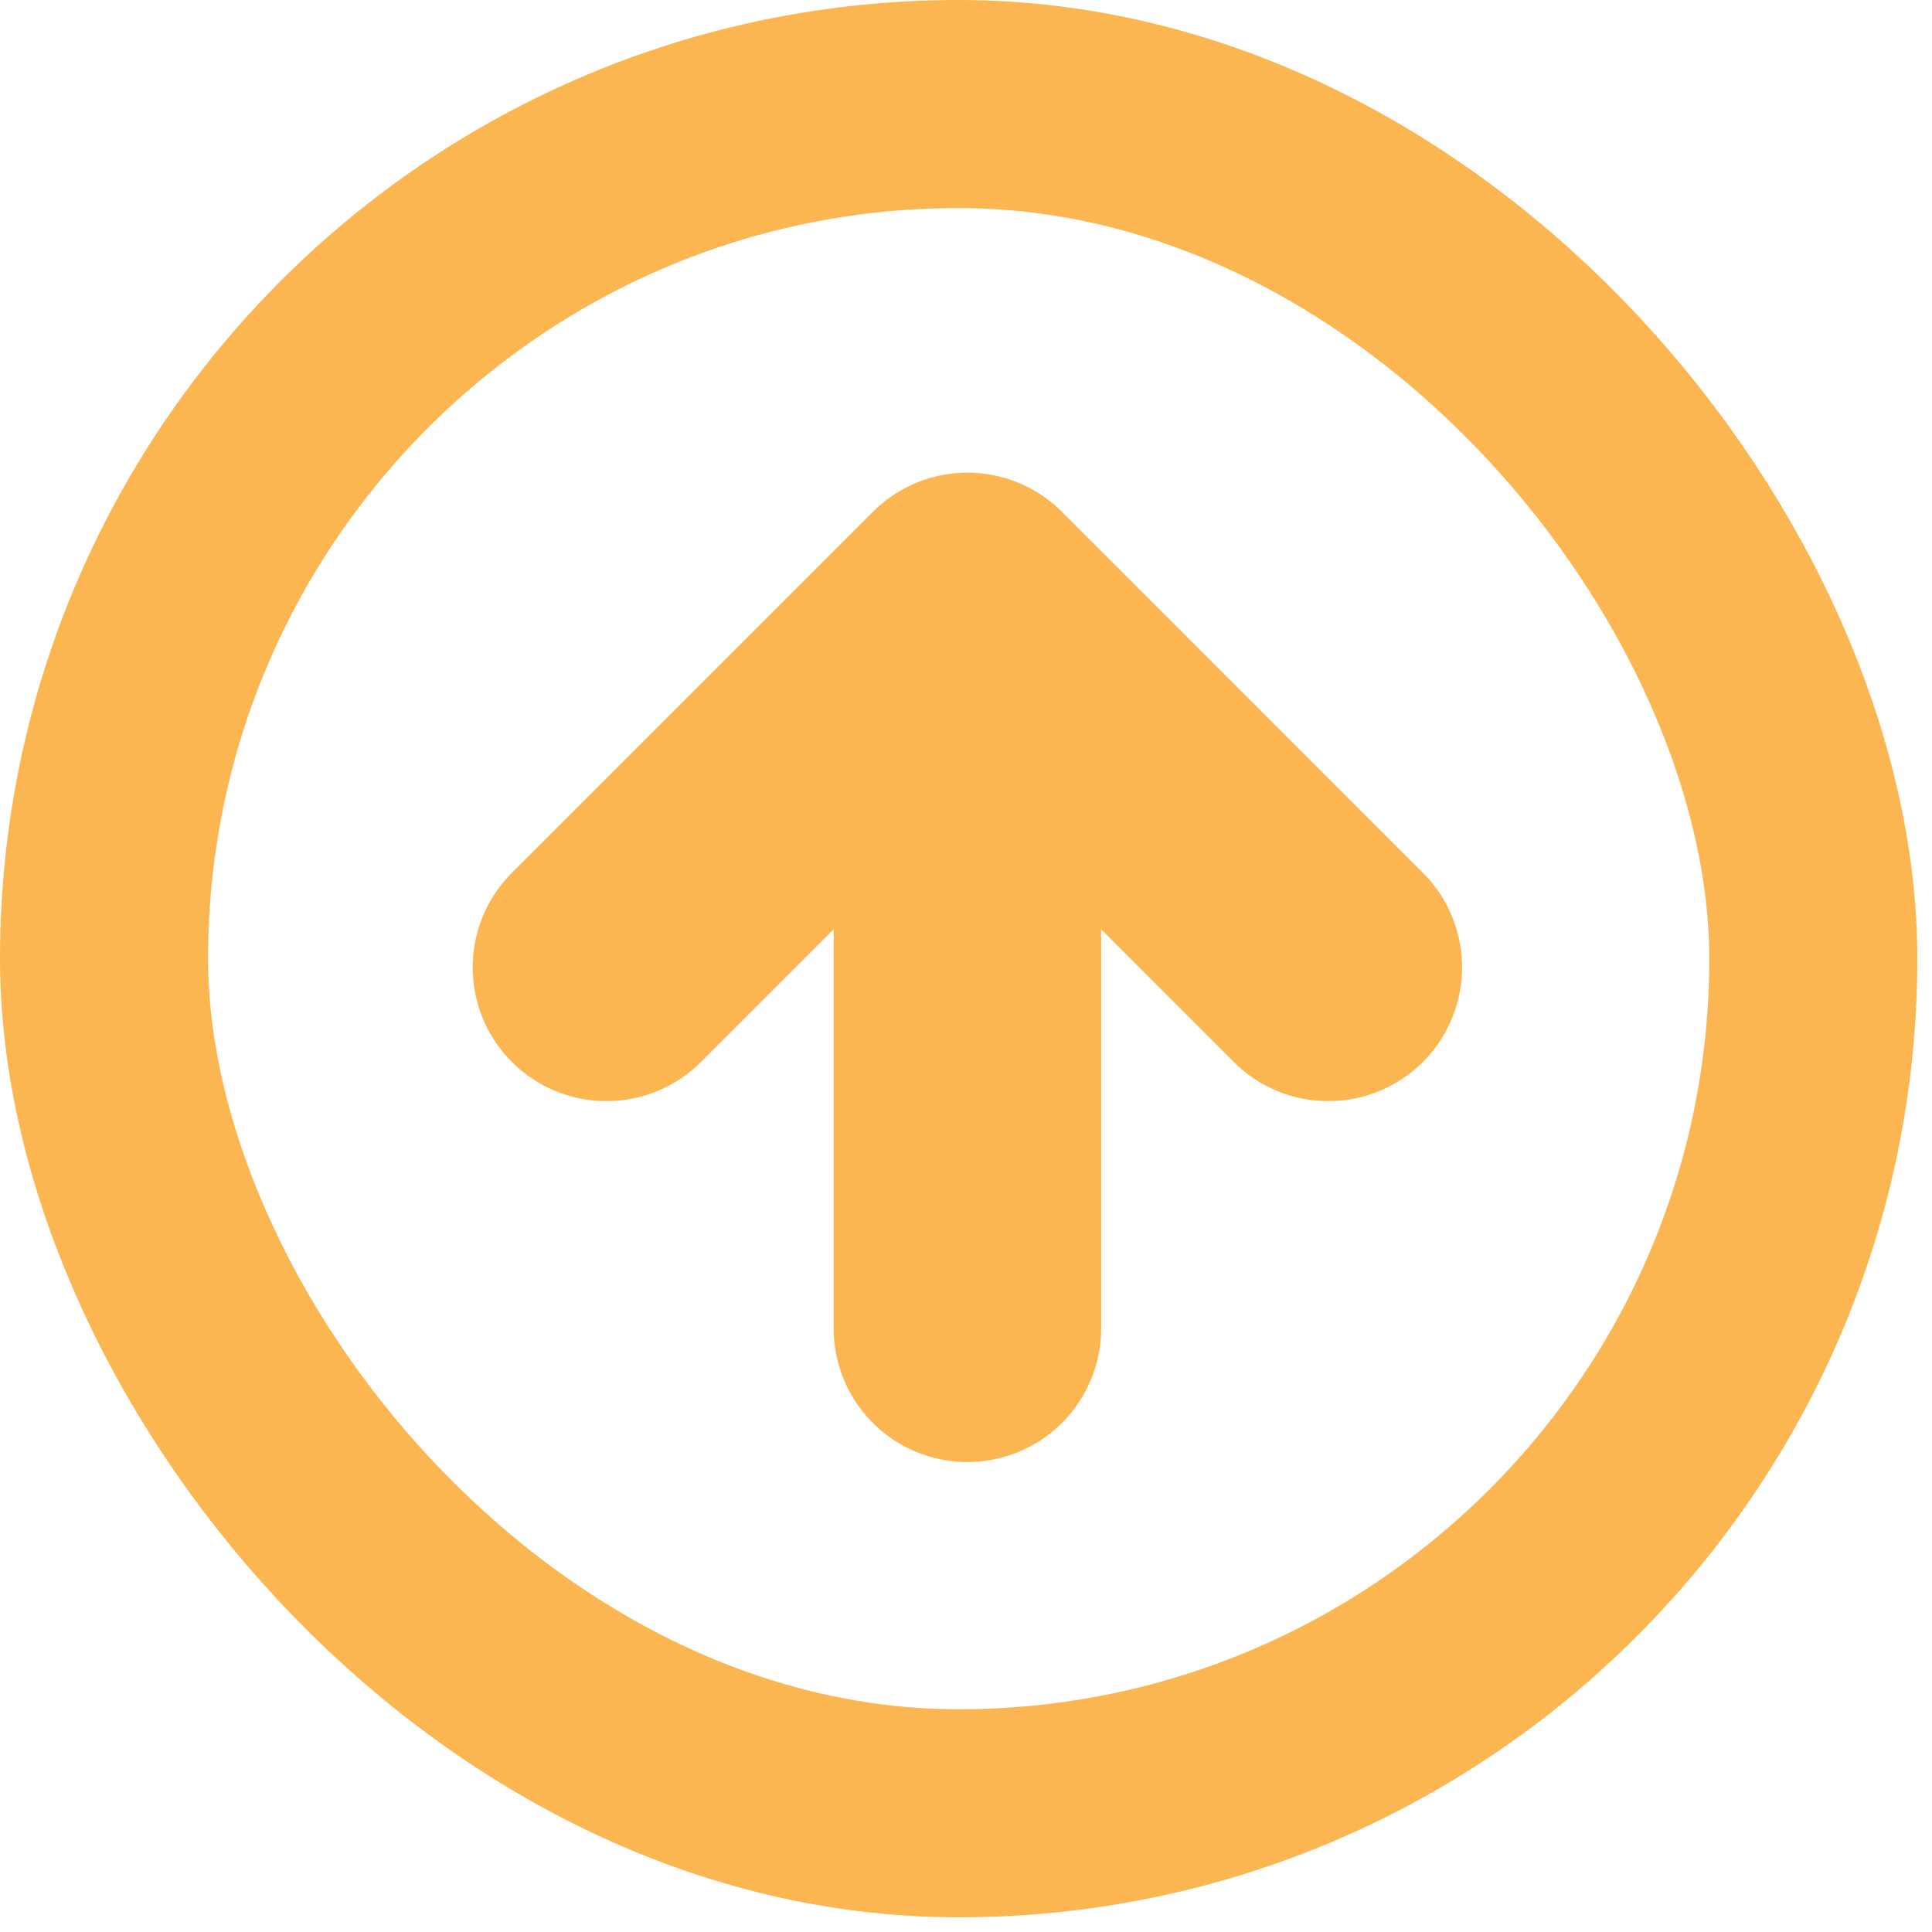
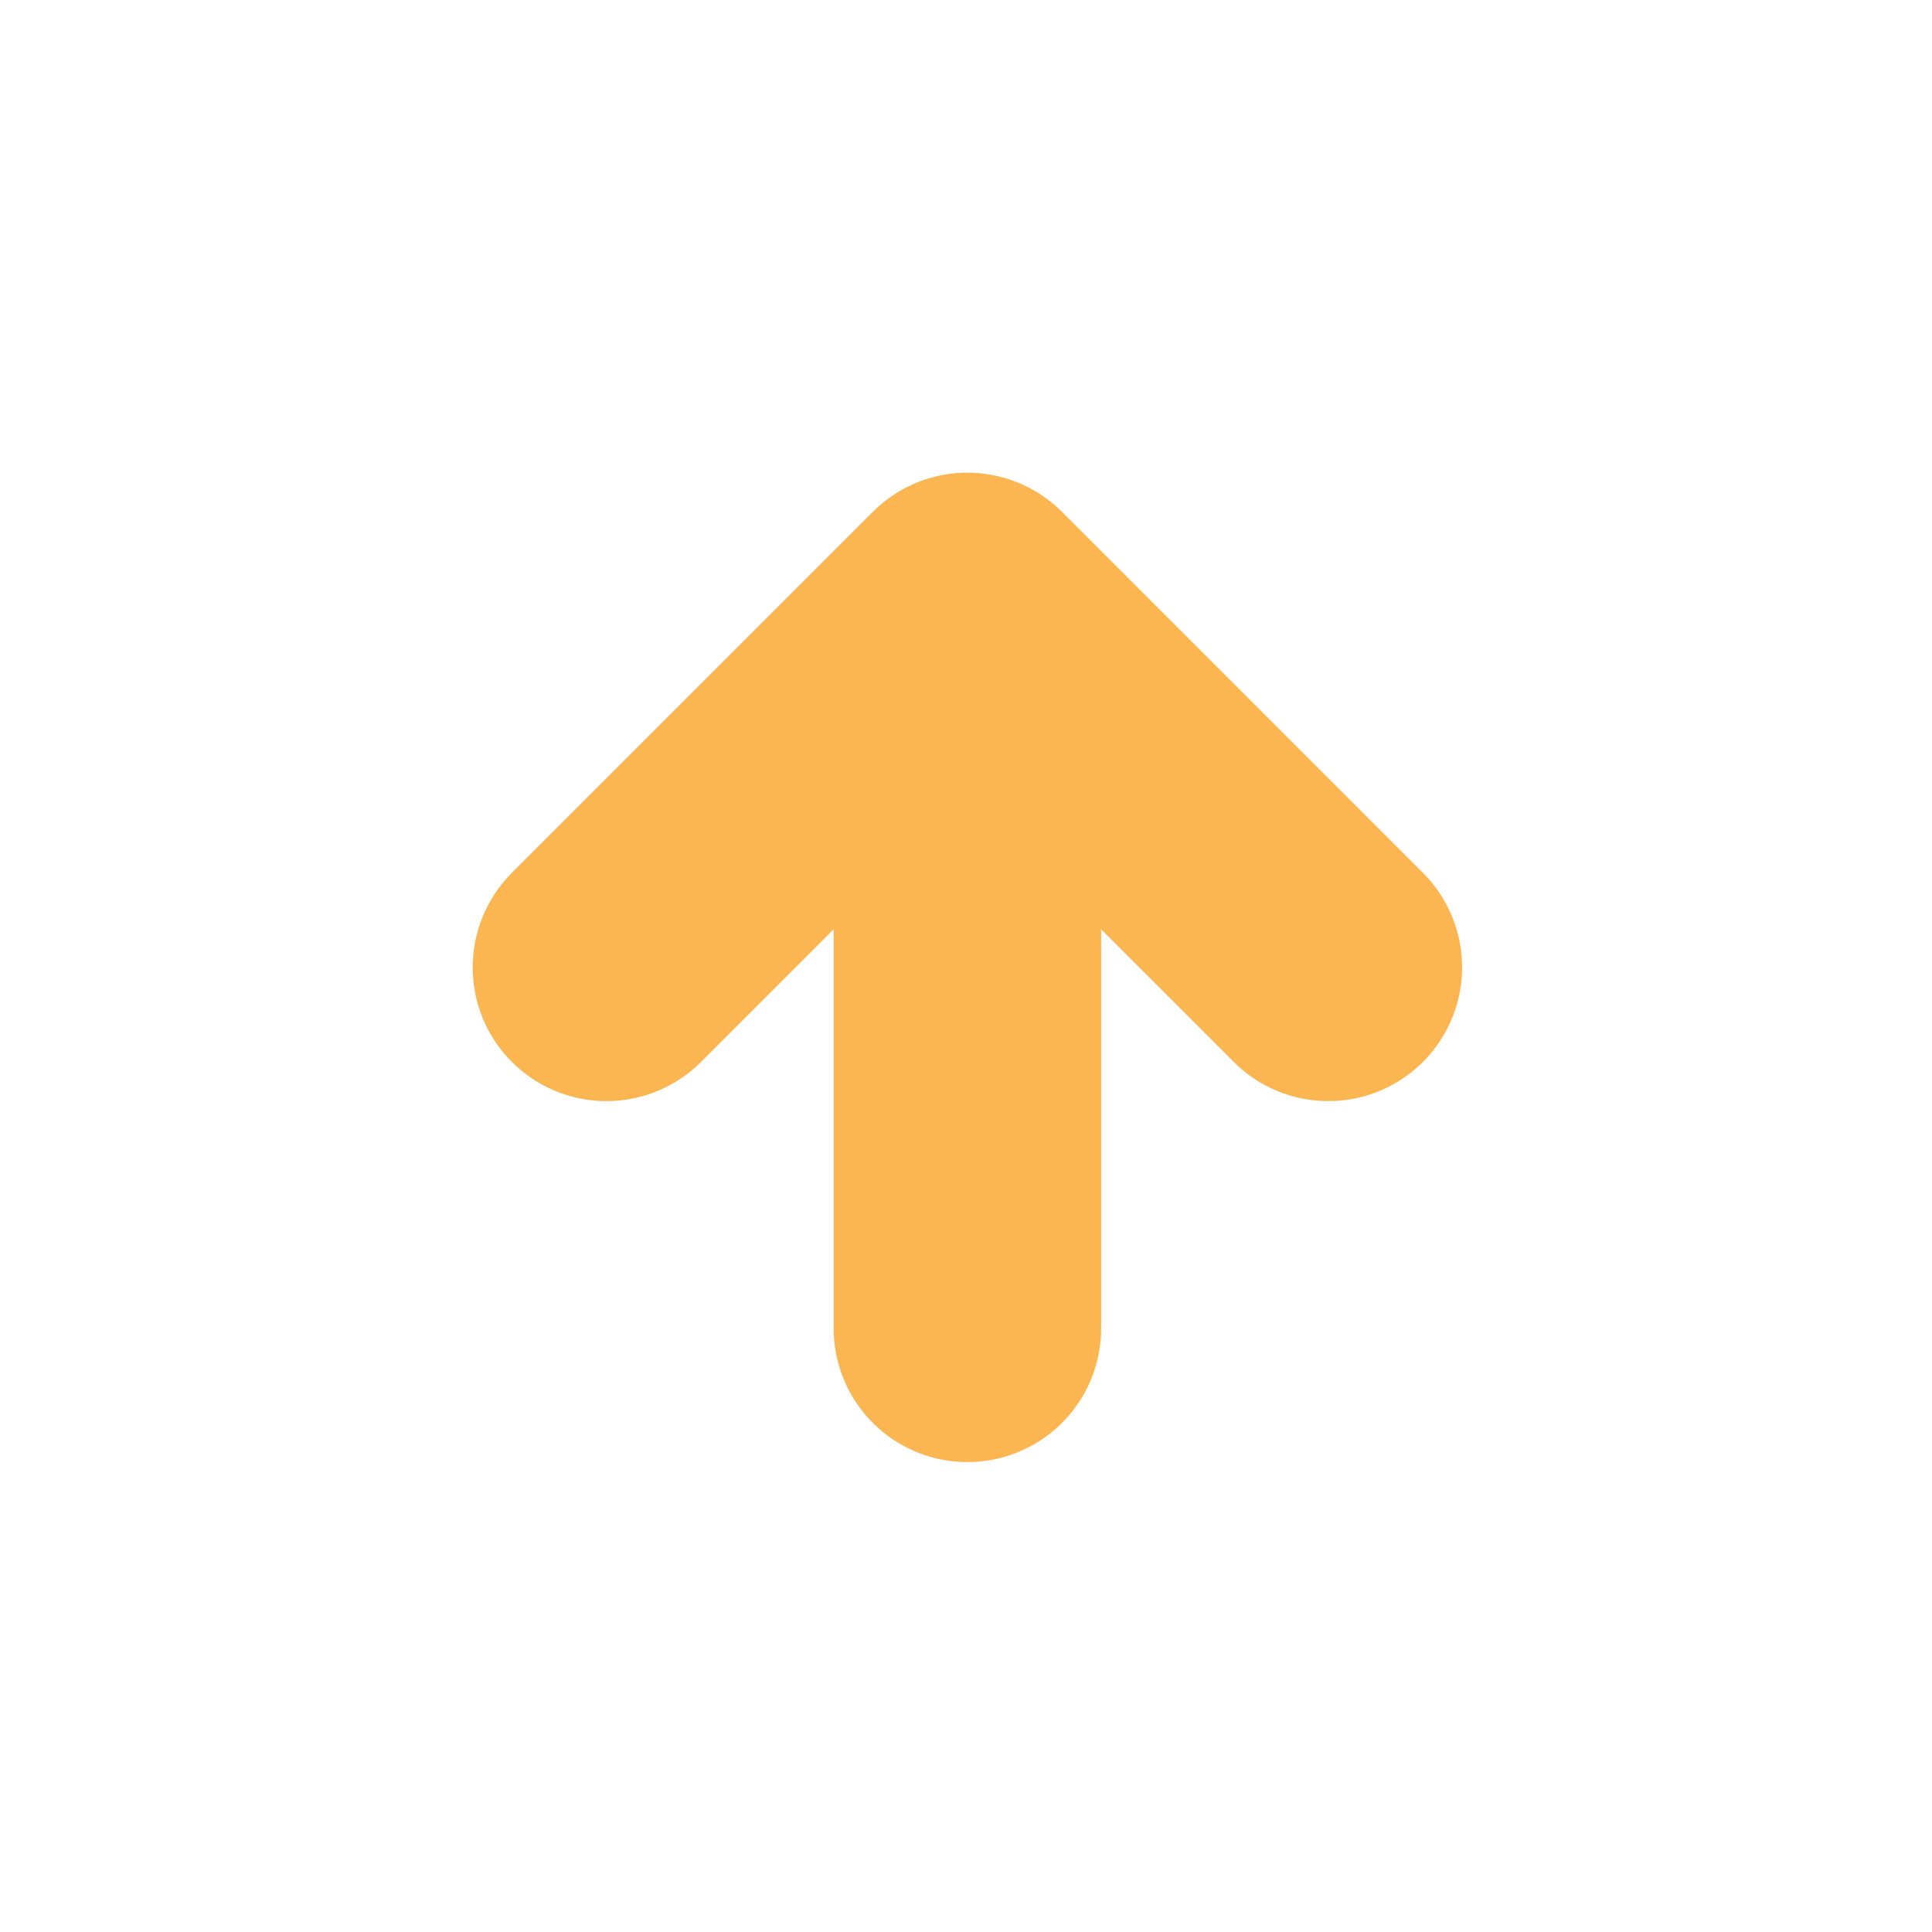
<svg xmlns="http://www.w3.org/2000/svg" width="65" height="65" viewBox="0 0 65 65" fill="none">
-   <rect x="3.5" y="3.5" width="57.506" height="57.506" rx="28.753" stroke="#FBB651" stroke-width="7" />
  <path d="M32.547 44.69V20.402M32.547 20.402L20.403 32.546M32.547 20.402L44.69 32.546" stroke="#FBB651" stroke-width="9" stroke-linecap="round" stroke-linejoin="round" />
</svg>